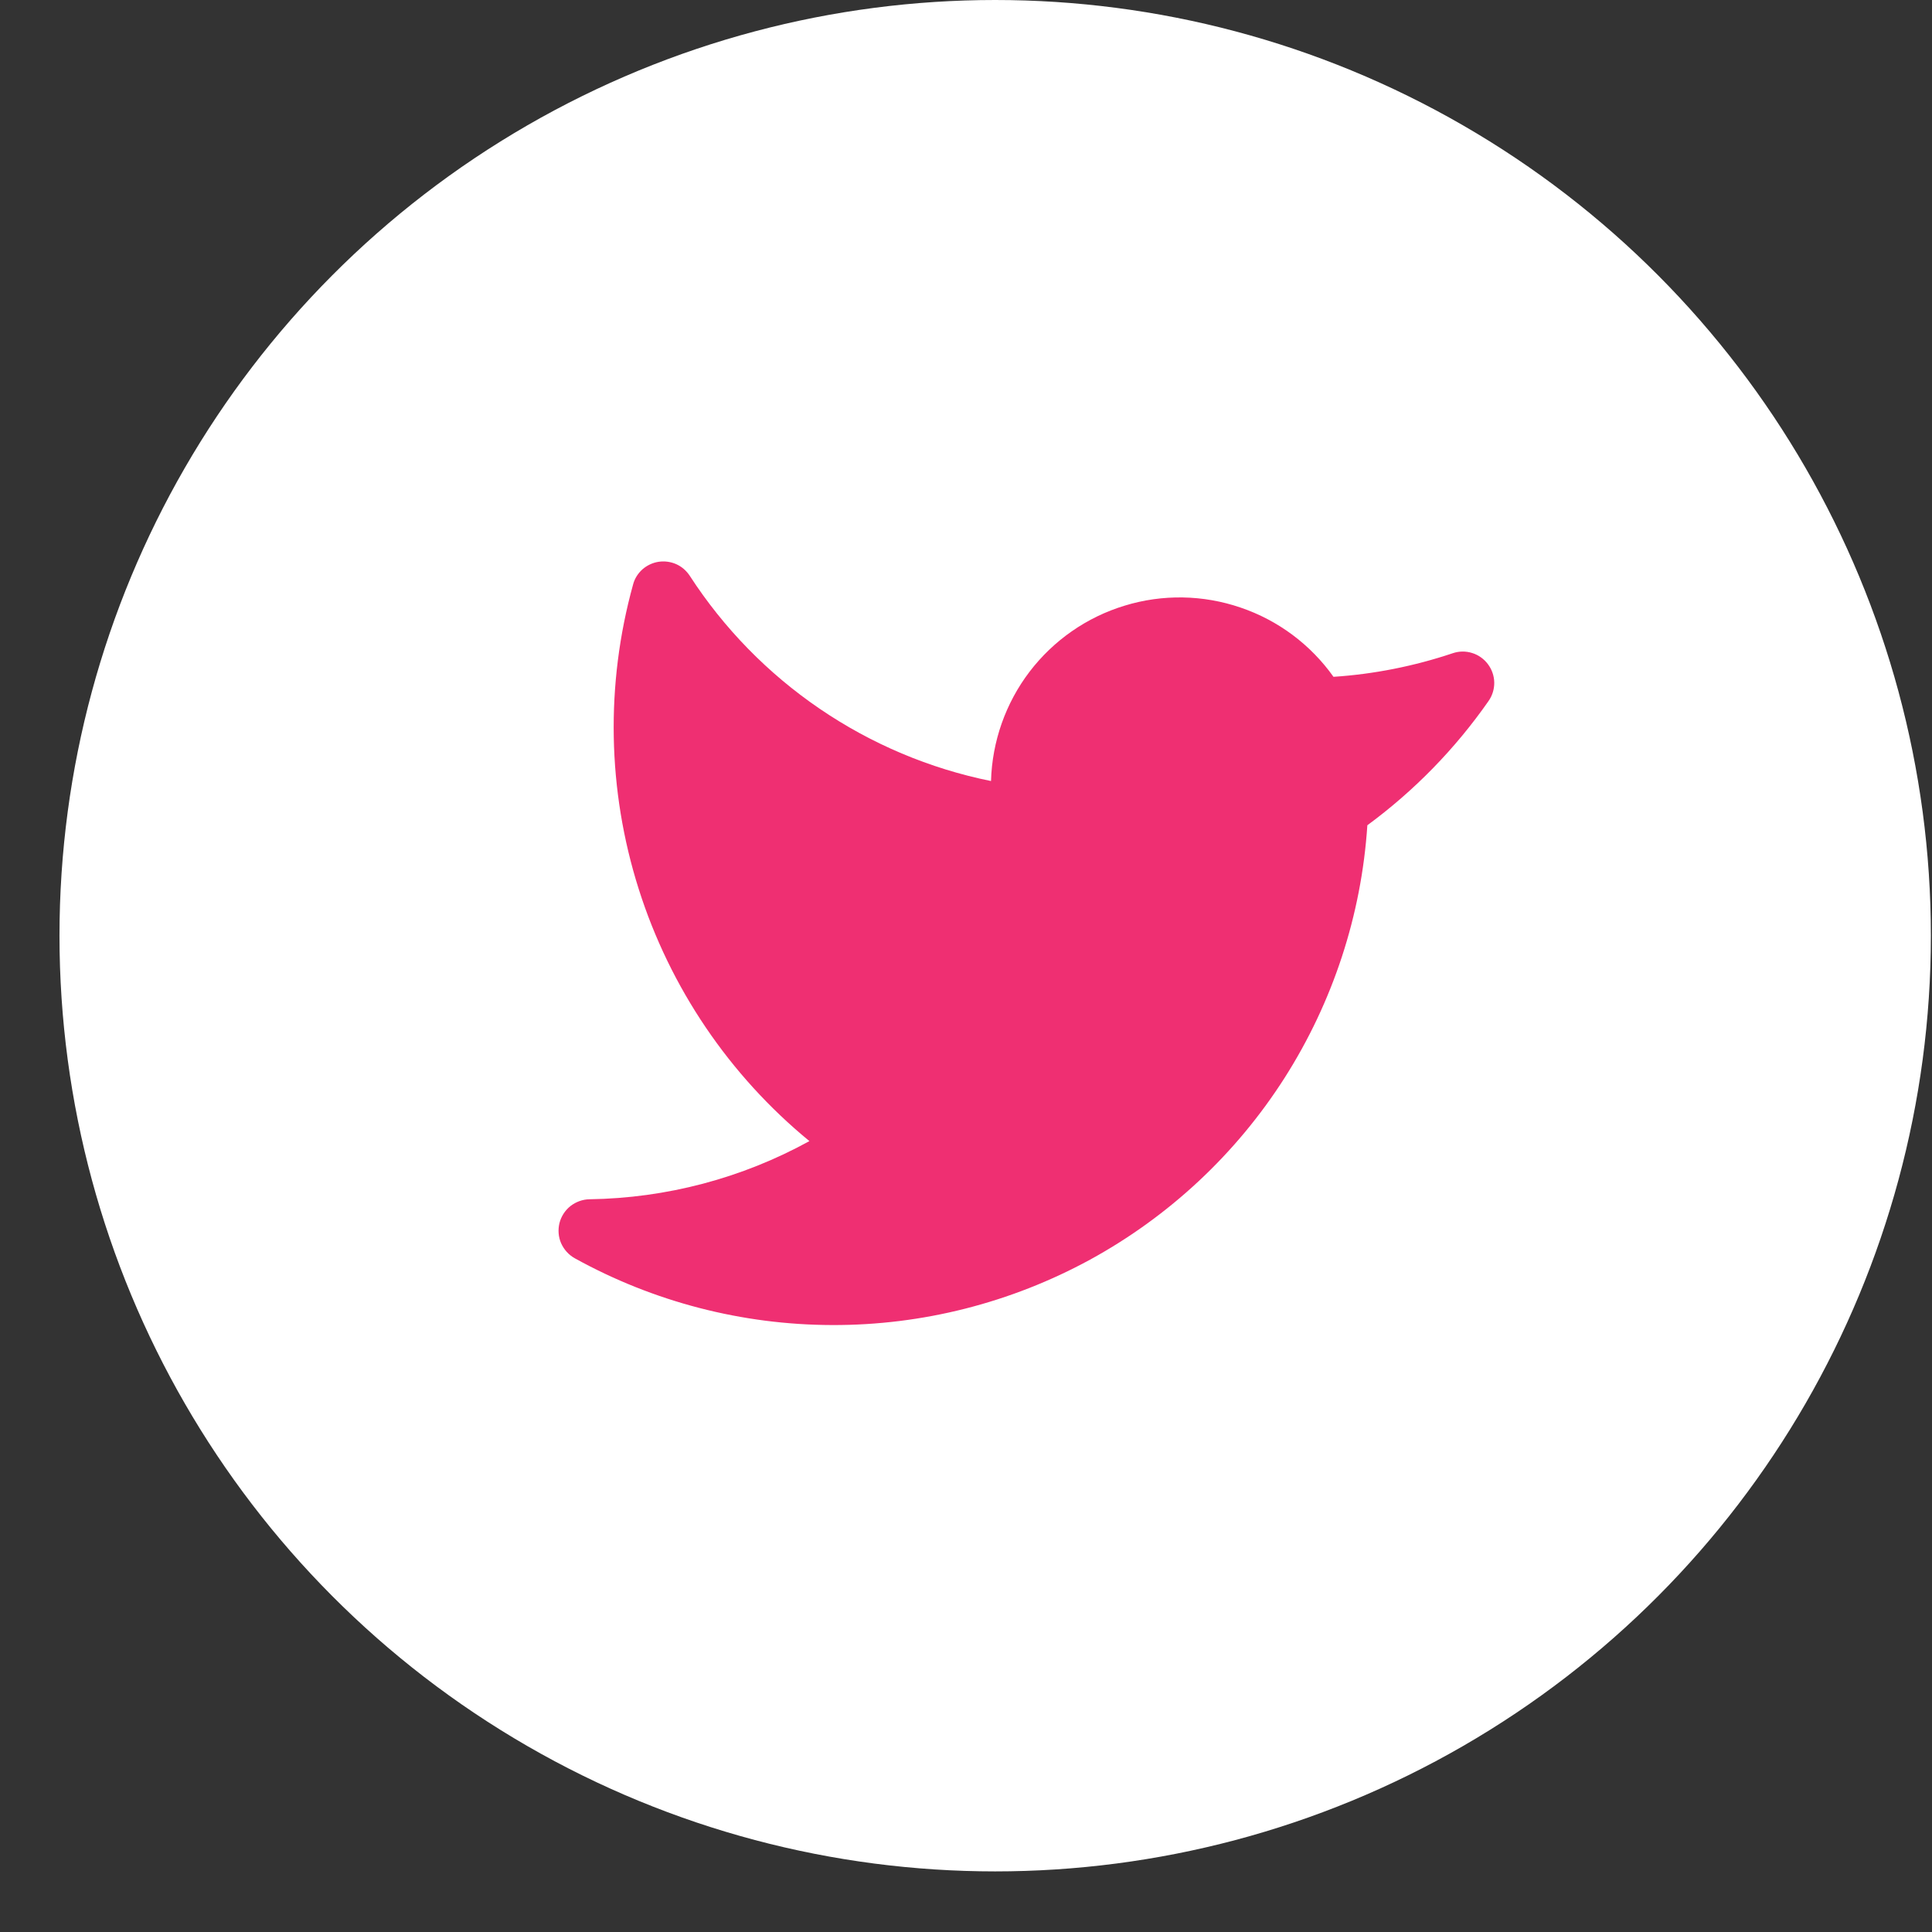
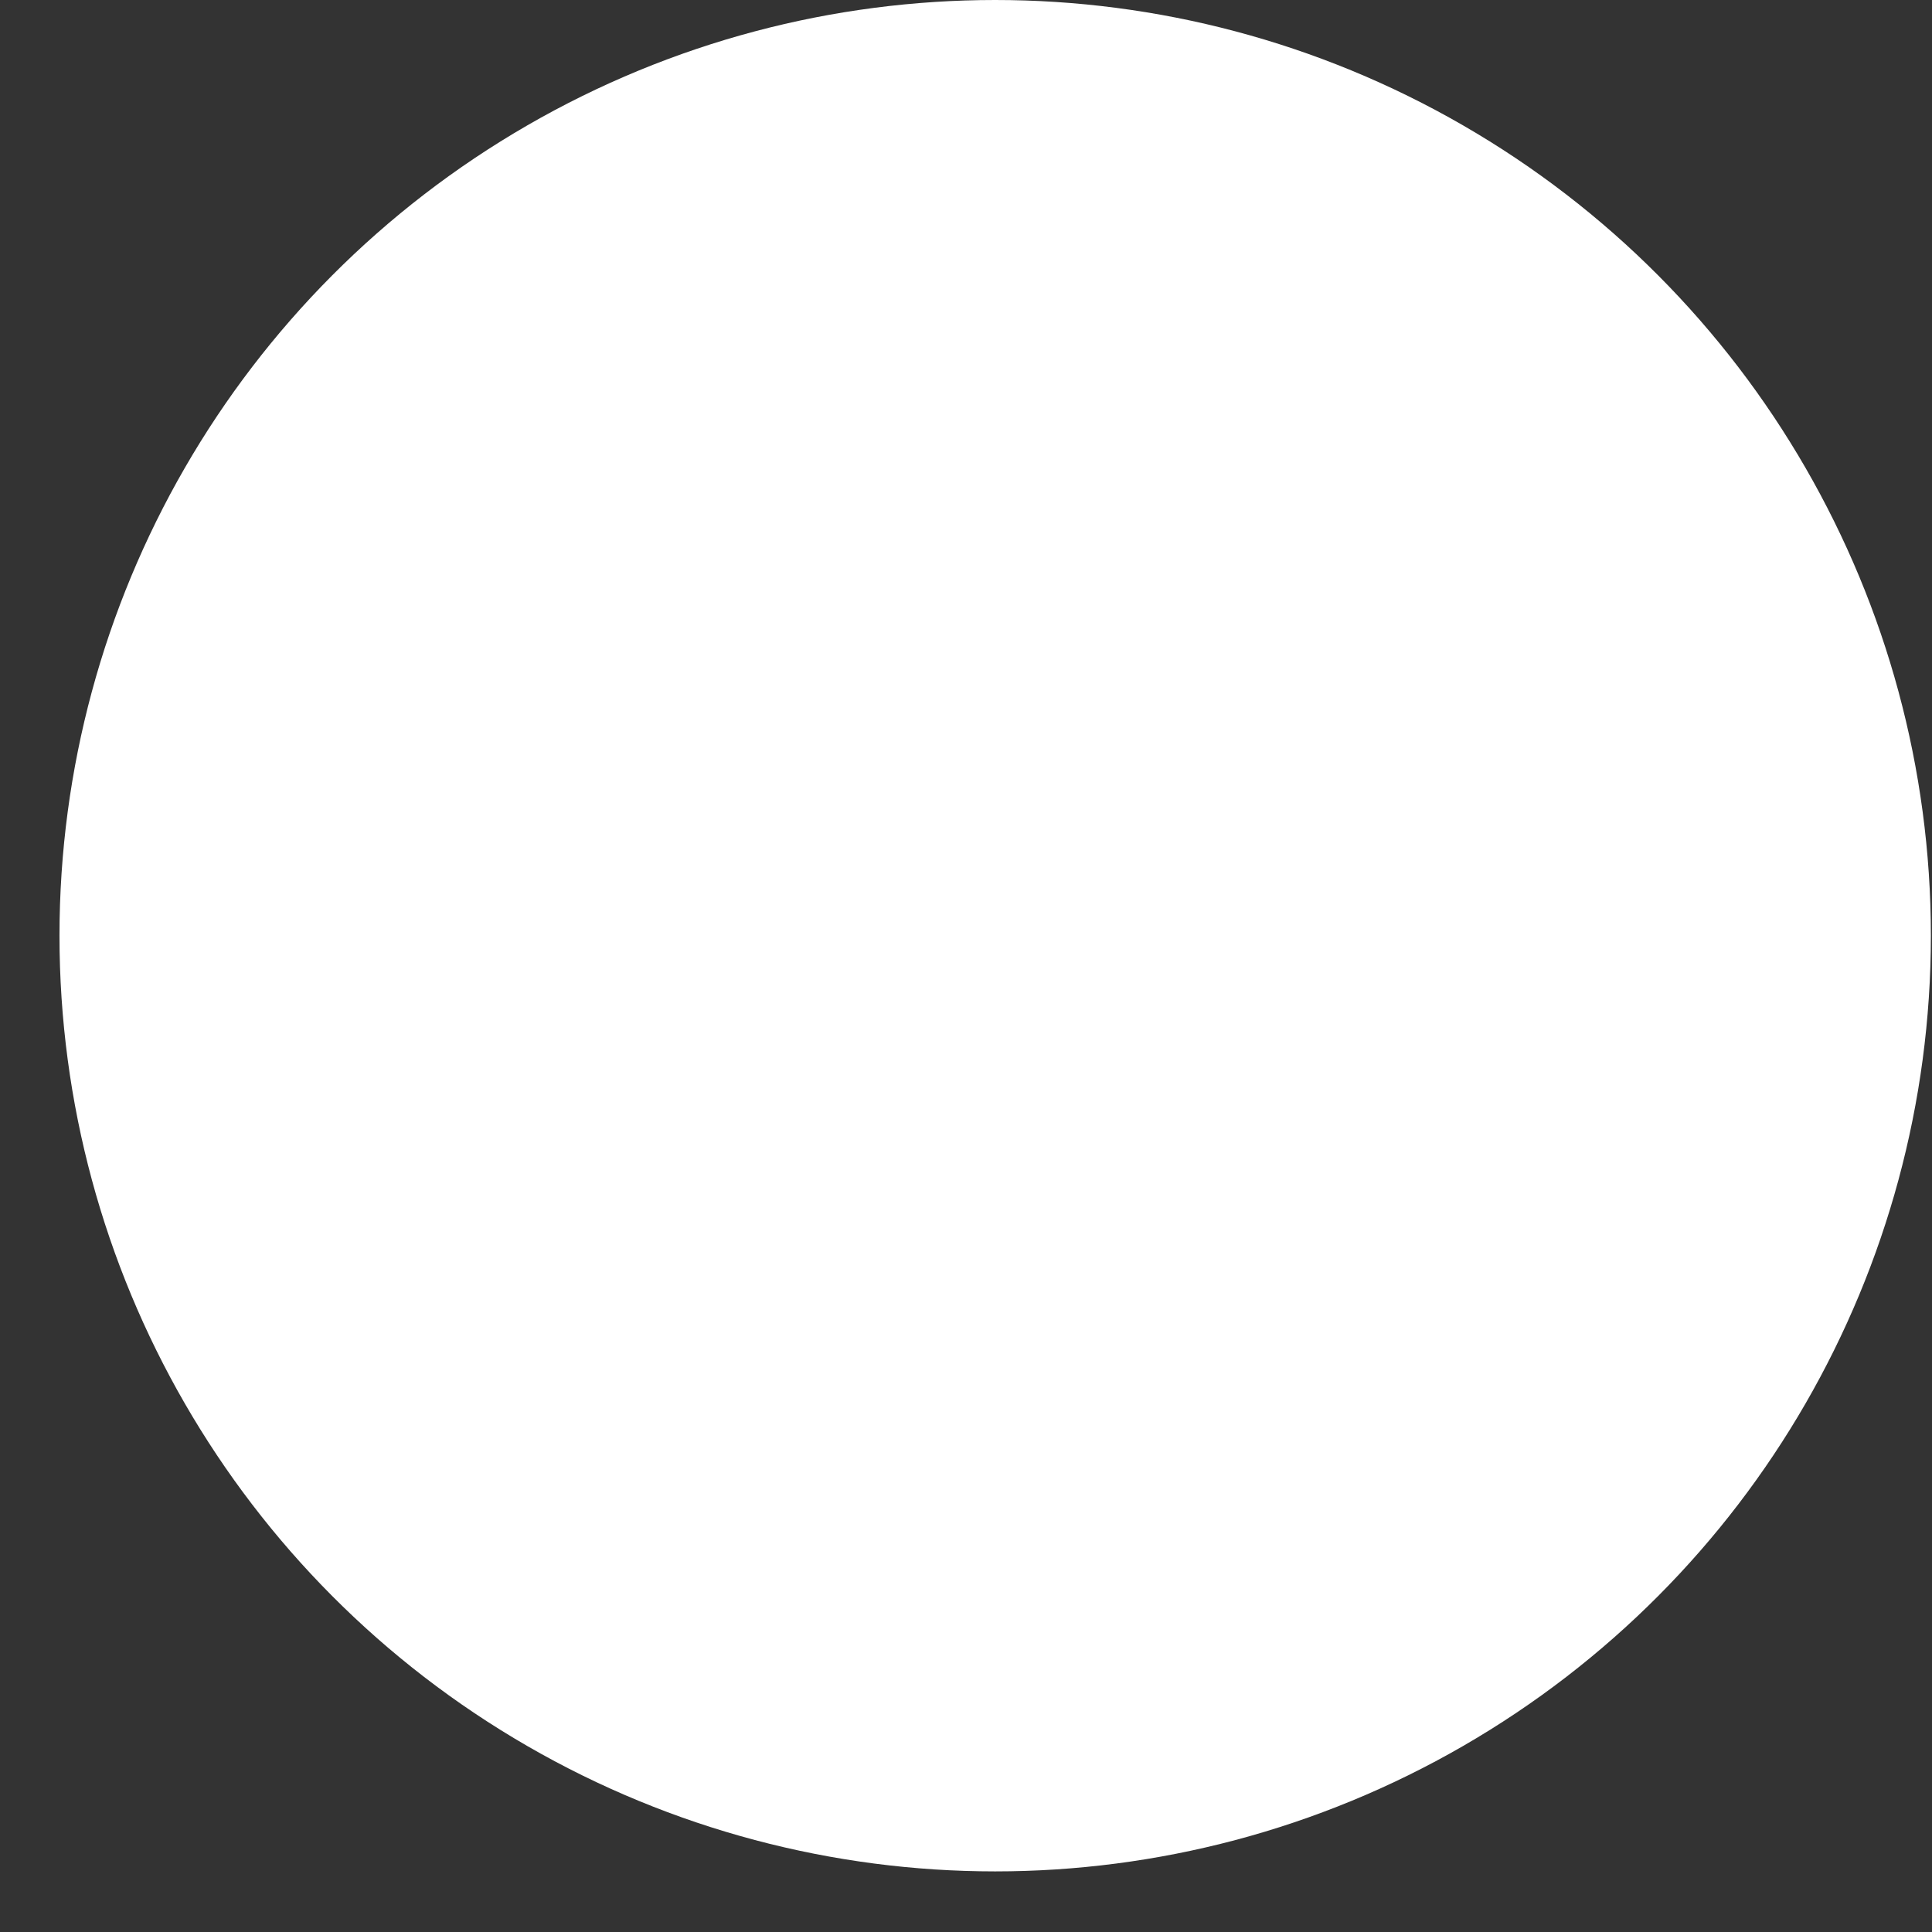
<svg xmlns="http://www.w3.org/2000/svg" width="19" height="19" viewBox="0 0 19 19" fill="none">
  <rect x="0" y="0" width="19" height="19" fill="#333333" stroke="none" />
  <circle cx="9.787" cy="9.202" r="9.202" fill="white" />
-   <path d="M14.639 6.894C14.311 7.364 13.908 7.777 13.447 8.116C13.389 9 13.108 9.855 12.632 10.602C12.155 11.349 11.497 11.963 10.72 12.388C9.942 12.812 9.07 13.034 8.184 13.031C7.298 13.029 6.427 12.803 5.652 12.374C5.593 12.341 5.546 12.289 5.518 12.226C5.491 12.164 5.486 12.094 5.502 12.028C5.519 11.962 5.557 11.903 5.61 11.861C5.664 11.819 5.73 11.795 5.798 11.794C6.554 11.783 7.297 11.587 7.96 11.222C7.172 10.575 6.589 9.714 6.281 8.742C5.973 7.77 5.954 6.73 6.226 5.748C6.241 5.69 6.274 5.639 6.318 5.599C6.363 5.56 6.418 5.534 6.476 5.525C6.535 5.516 6.595 5.524 6.65 5.548C6.704 5.572 6.75 5.612 6.783 5.662C7.118 6.179 7.552 6.623 8.061 6.97C8.57 7.317 9.143 7.559 9.746 7.681C9.757 7.292 9.889 6.916 10.125 6.606C10.361 6.297 10.688 6.069 11.061 5.956C11.433 5.842 11.832 5.849 12.2 5.975C12.569 6.1 12.889 6.339 13.114 6.656C13.513 6.63 13.908 6.551 14.287 6.424C14.349 6.403 14.415 6.402 14.478 6.422C14.54 6.441 14.594 6.48 14.633 6.532C14.672 6.584 14.694 6.647 14.695 6.712C14.696 6.777 14.676 6.841 14.639 6.894Z" fill="#EF2F72" />
</svg>